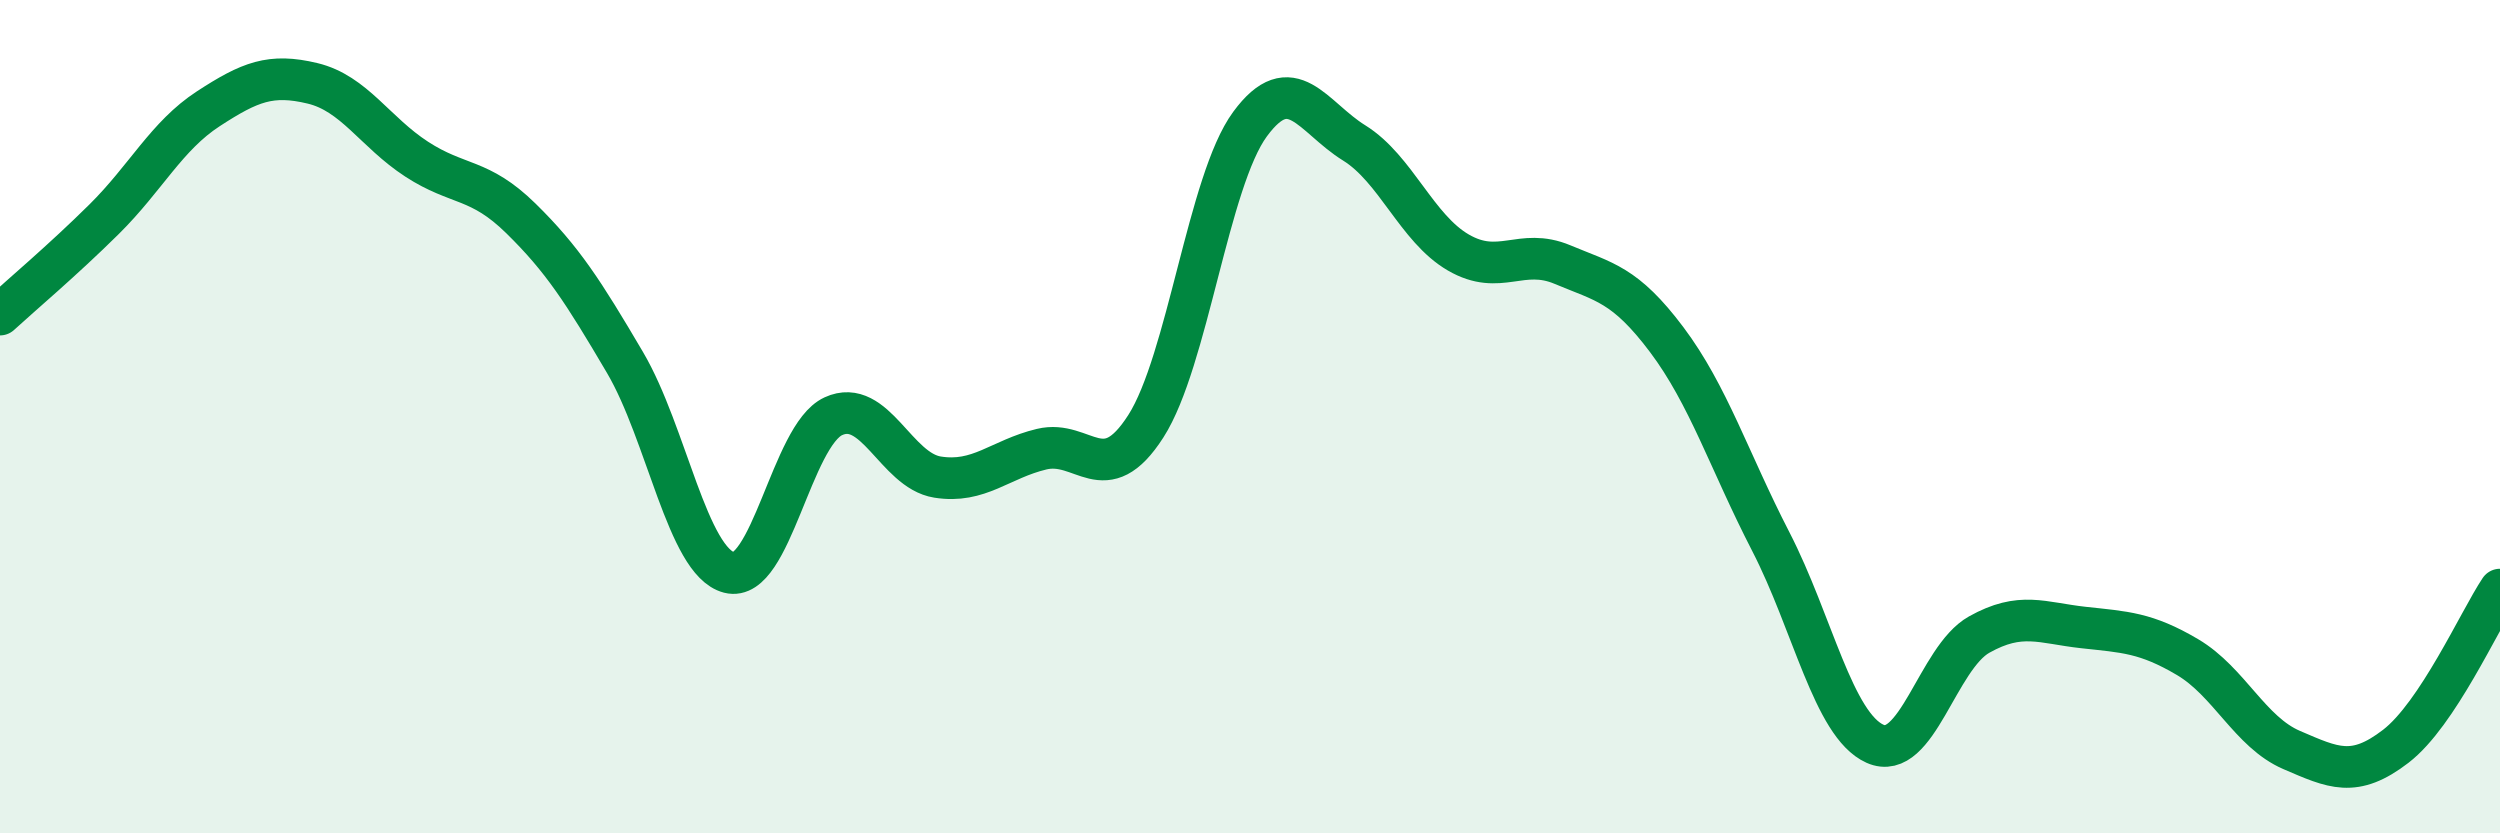
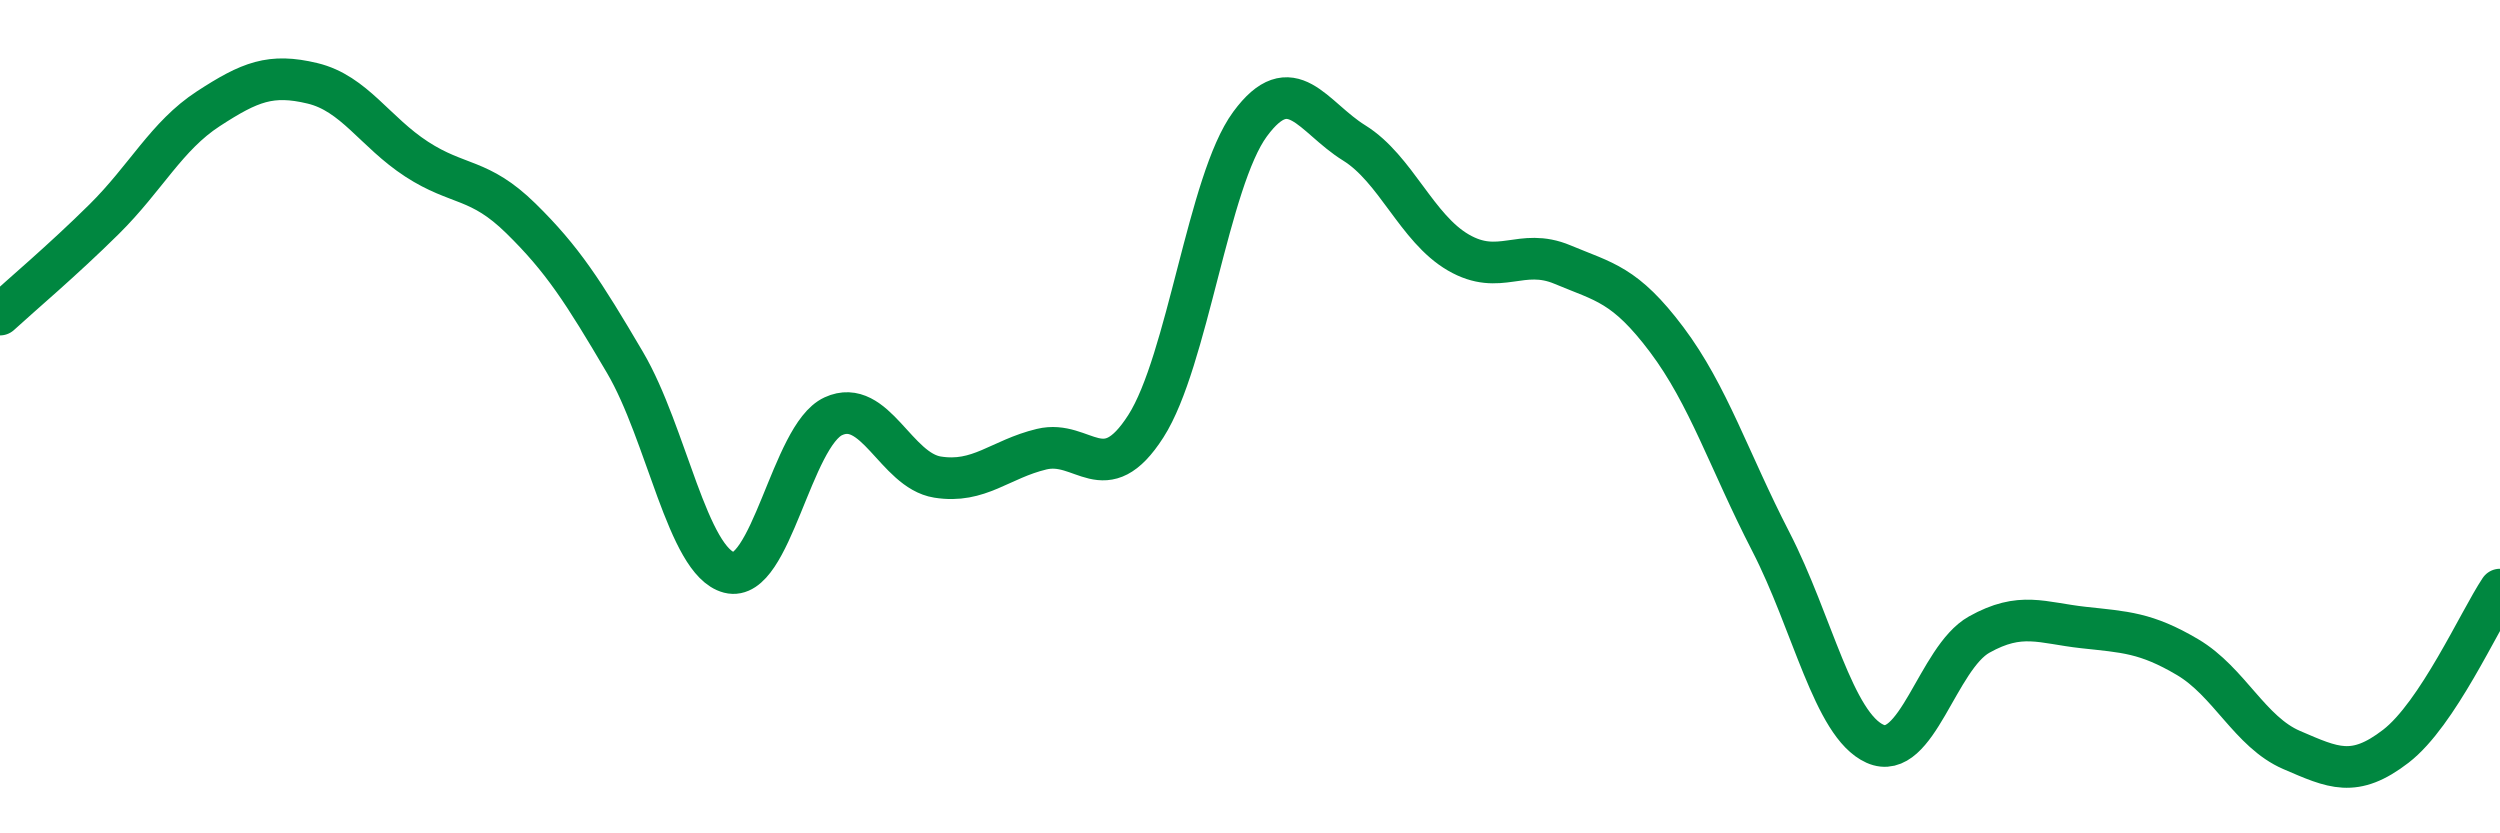
<svg xmlns="http://www.w3.org/2000/svg" width="60" height="20" viewBox="0 0 60 20">
-   <path d="M 0,7.55 C 0.5,7.09 1.5,6.25 2.5,5.26 C 3.5,4.27 4,3.26 5,2.61 C 6,1.96 6.5,1.76 7.5,2 C 8.5,2.24 9,3.17 10,3.82 C 11,4.47 11.5,4.26 12.5,5.24 C 13.5,6.22 14,7 15,8.7 C 16,10.4 16.5,13.48 17.5,13.74 C 18.5,14 19,10.45 20,9.99 C 21,9.53 21.5,11.29 22.5,11.45 C 23.5,11.61 24,11.02 25,10.78 C 26,10.54 26.5,11.79 27.5,10.23 C 28.5,8.67 29,4.34 30,2.98 C 31,1.62 31.5,2.81 32.5,3.43 C 33.5,4.05 34,5.48 35,6.06 C 36,6.64 36.5,5.93 37.5,6.35 C 38.5,6.77 39,6.82 40,8.15 C 41,9.48 41.5,11.06 42.5,13 C 43.5,14.94 44,17.4 45,17.85 C 46,18.3 46.5,15.79 47.5,15.23 C 48.5,14.67 49,14.95 50,15.06 C 51,15.17 51.5,15.18 52.5,15.77 C 53.5,16.36 54,17.57 55,18 C 56,18.43 56.5,18.68 57.5,17.91 C 58.5,17.14 59.5,14.9 60,14.15L60 20L0 20Z" fill="#008740" opacity="0.1" stroke-linecap="round" stroke-linejoin="round" />
  <path d="M 0,7.55 C 0.5,7.09 1.5,6.25 2.5,5.26 C 3.5,4.27 4,3.26 5,2.61 C 6,1.96 6.5,1.76 7.5,2 C 8.5,2.24 9,3.17 10,3.82 C 11,4.47 11.5,4.26 12.5,5.24 C 13.5,6.22 14,7 15,8.7 C 16,10.4 16.5,13.48 17.5,13.74 C 18.5,14 19,10.45 20,9.99 C 21,9.53 21.5,11.29 22.5,11.45 C 23.5,11.61 24,11.02 25,10.78 C 26,10.54 26.5,11.79 27.5,10.23 C 28.5,8.67 29,4.34 30,2.98 C 31,1.62 31.5,2.81 32.5,3.43 C 33.5,4.05 34,5.48 35,6.06 C 36,6.64 36.5,5.93 37.5,6.35 C 38.5,6.77 39,6.82 40,8.15 C 41,9.48 41.5,11.06 42.5,13 C 43.5,14.94 44,17.4 45,17.85 C 46,18.3 46.5,15.79 47.5,15.23 C 48.5,14.67 49,14.95 50,15.06 C 51,15.17 51.5,15.18 52.5,15.77 C 53.5,16.36 54,17.57 55,18 C 56,18.43 56.5,18.68 57.5,17.91 C 58.5,17.14 59.5,14.9 60,14.15" stroke="#008740" stroke-width="1" fill="none" stroke-linecap="round" stroke-linejoin="round" />
</svg>